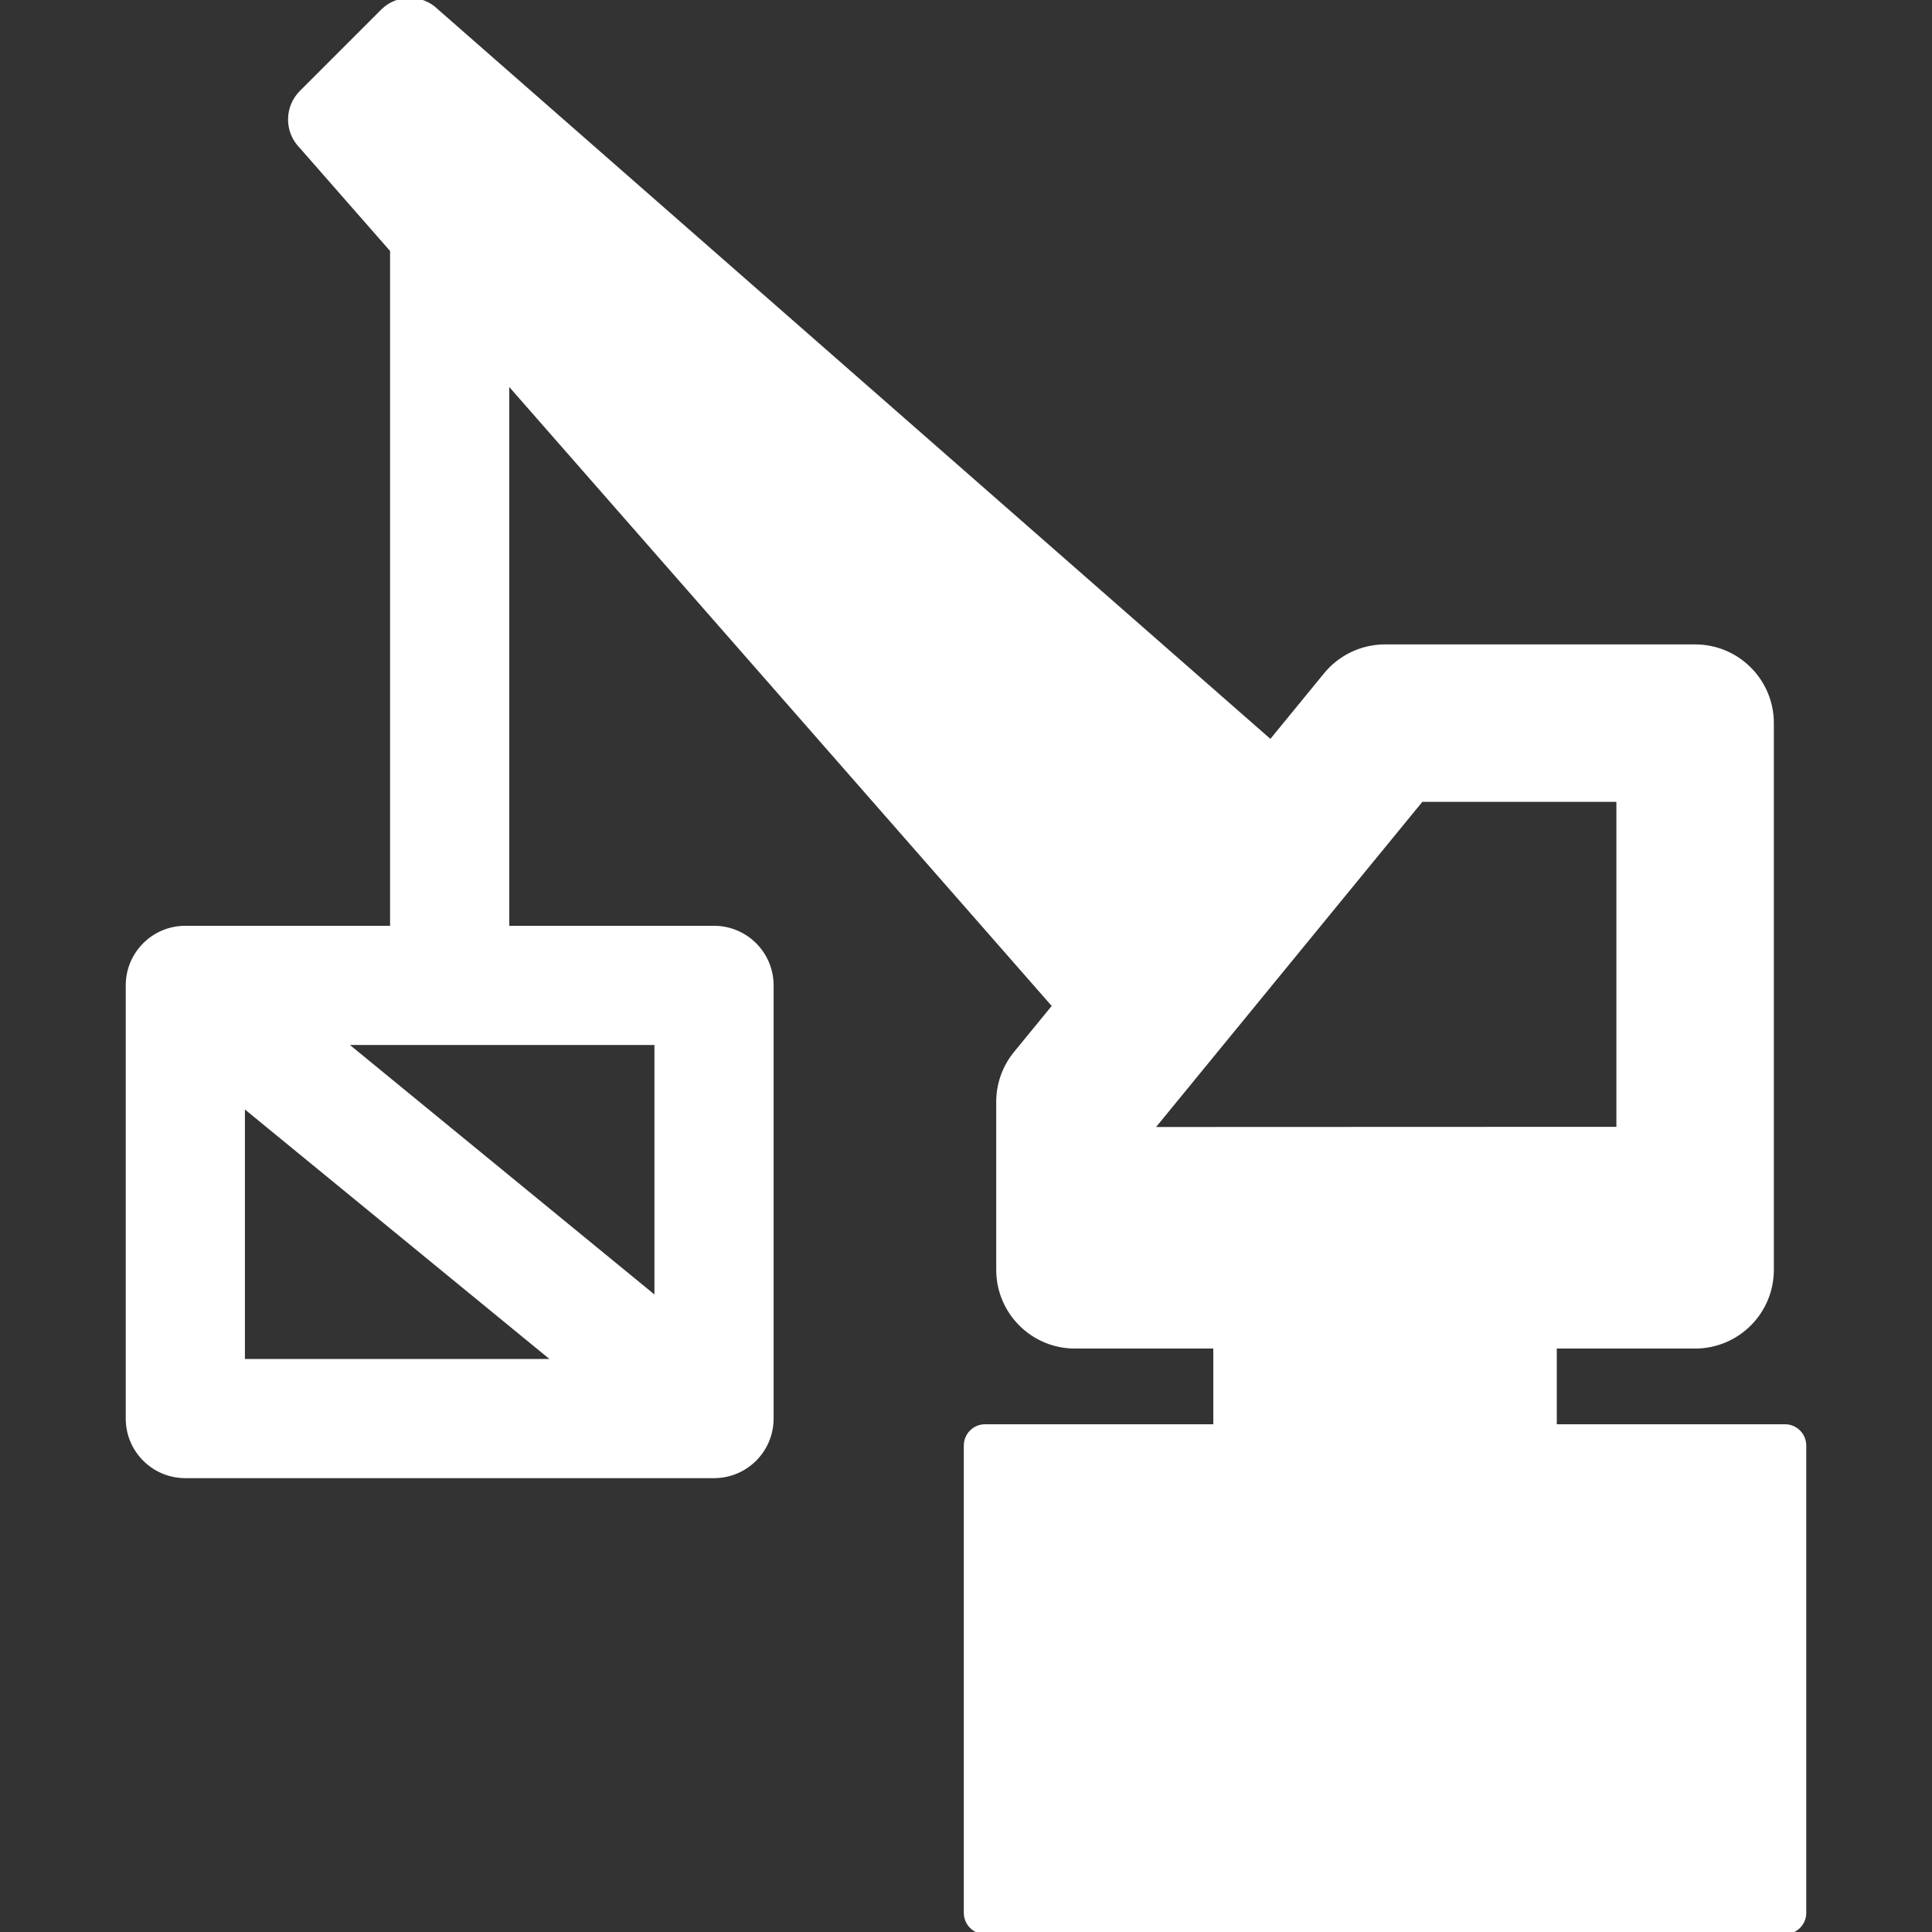
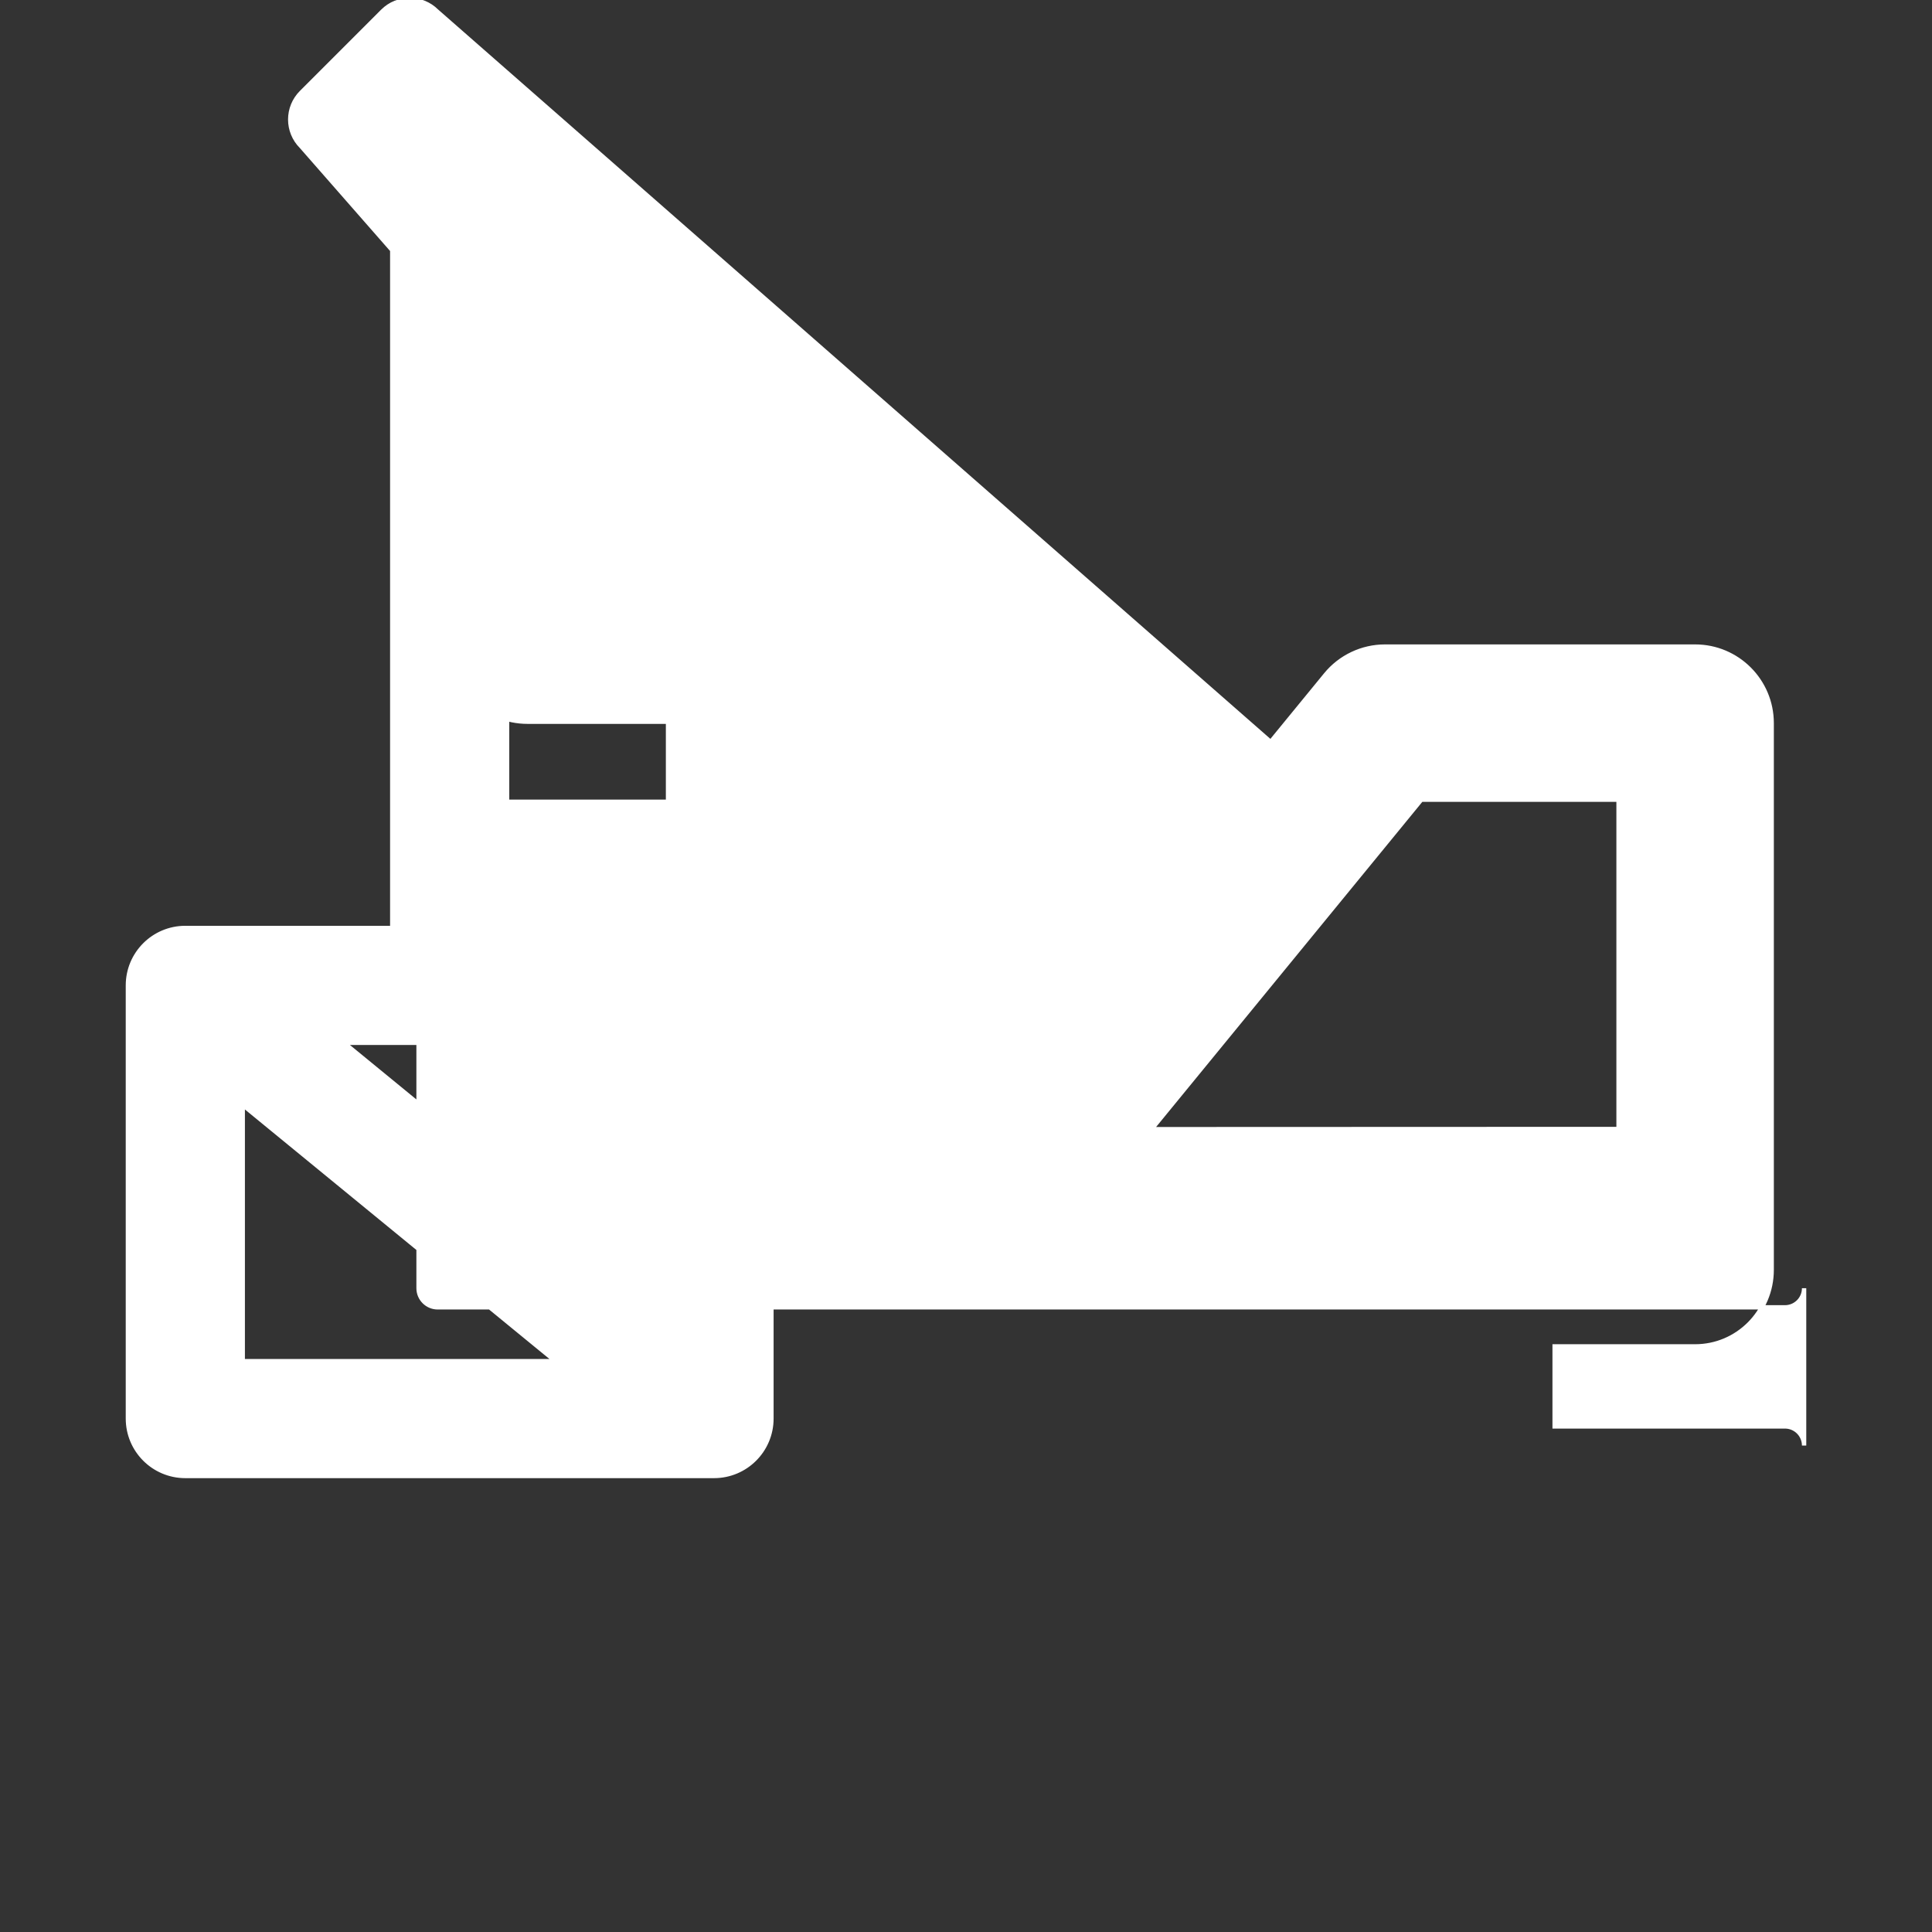
<svg xmlns="http://www.w3.org/2000/svg" fill="#ffffff" version="1.1" id="Capa_1" width="800px" height="800px" viewBox="0 0 446.275 446.275" xml:space="preserve" stroke="#ffffff">
  <rect x="0" y="0" width="446.275" height="446.275" fill="#333333" stroke="none" />
  <g id="SVGRepo_bgCarrier" stroke-width="0" />
  <g id="SVGRepo_tracerCarrier" stroke-linecap="round" stroke-linejoin="round" />
  <g id="SVGRepo_iconCarrier">
    <g>
-       <path d="M412.308,329.488h-53.205v-18.485h32.453c9.769,0,17.687-7.918,17.687-17.686V167.039c0-9.769-7.918-17.687-17.687-17.687 h-71.627c-5.302,0-10.324,2.379-13.684,6.48l-12.738,15.557L100.891,2.59c-3.454-3.453-9.053-3.453-12.506,0L69.627,21.349 c-3.453,3.453-3.453,9.053,0,12.505l20.978,23.939V214.35H42.808c-7.325,0-13.264,5.938-13.264,13.265v100.061 c0,7.326,5.939,13.264,13.264,13.264h122.124c7.326,0,13.264-5.938,13.264-13.264v-100.06c0-7.326-5.938-13.265-13.264-13.265 h-47.797V88.064l126.451,144.291l-8.966,10.95c-2.588,3.161-4.002,7.119-4.002,11.205v38.808c0,9.768,7.918,17.686,17.686,17.686 h32.454v18.485h-53.205c-2.442,0-4.421,1.979-4.421,4.421v107.944c0,2.441,1.979,4.421,4.421,4.421H412.31 c2.441,0,4.421-1.979,4.421-4.421V333.909C416.73,331.467,414.75,329.488,412.308,329.488z M56.073,314.411v-59.188l72.24,59.188 H56.073z M151.668,240.879v59.188l-72.24-59.188H151.668z M265.99,260.827l62.317-76.104h45.564v76.063L265.99,260.827z" />
+       <path d="M412.308,329.488h-53.205v-18.485h32.453c9.769,0,17.687-7.918,17.687-17.686V167.039c0-9.769-7.918-17.687-17.687-17.687 h-71.627c-5.302,0-10.324,2.379-13.684,6.48l-12.738,15.557L100.891,2.59c-3.454-3.453-9.053-3.453-12.506,0L69.627,21.349 c-3.453,3.453-3.453,9.053,0,12.505l20.978,23.939V214.35H42.808c-7.325,0-13.264,5.938-13.264,13.265v100.061 c0,7.326,5.939,13.264,13.264,13.264h122.124c7.326,0,13.264-5.938,13.264-13.264v-100.06c0-7.326-5.938-13.265-13.264-13.265 h-47.797V88.064l-8.966,10.95c-2.588,3.161-4.002,7.119-4.002,11.205v38.808c0,9.768,7.918,17.686,17.686,17.686 h32.454v18.485h-53.205c-2.442,0-4.421,1.979-4.421,4.421v107.944c0,2.441,1.979,4.421,4.421,4.421H412.31 c2.441,0,4.421-1.979,4.421-4.421V333.909C416.73,331.467,414.75,329.488,412.308,329.488z M56.073,314.411v-59.188l72.24,59.188 H56.073z M151.668,240.879v59.188l-72.24-59.188H151.668z M265.99,260.827l62.317-76.104h45.564v76.063L265.99,260.827z" />
    </g>
  </g>
</svg>